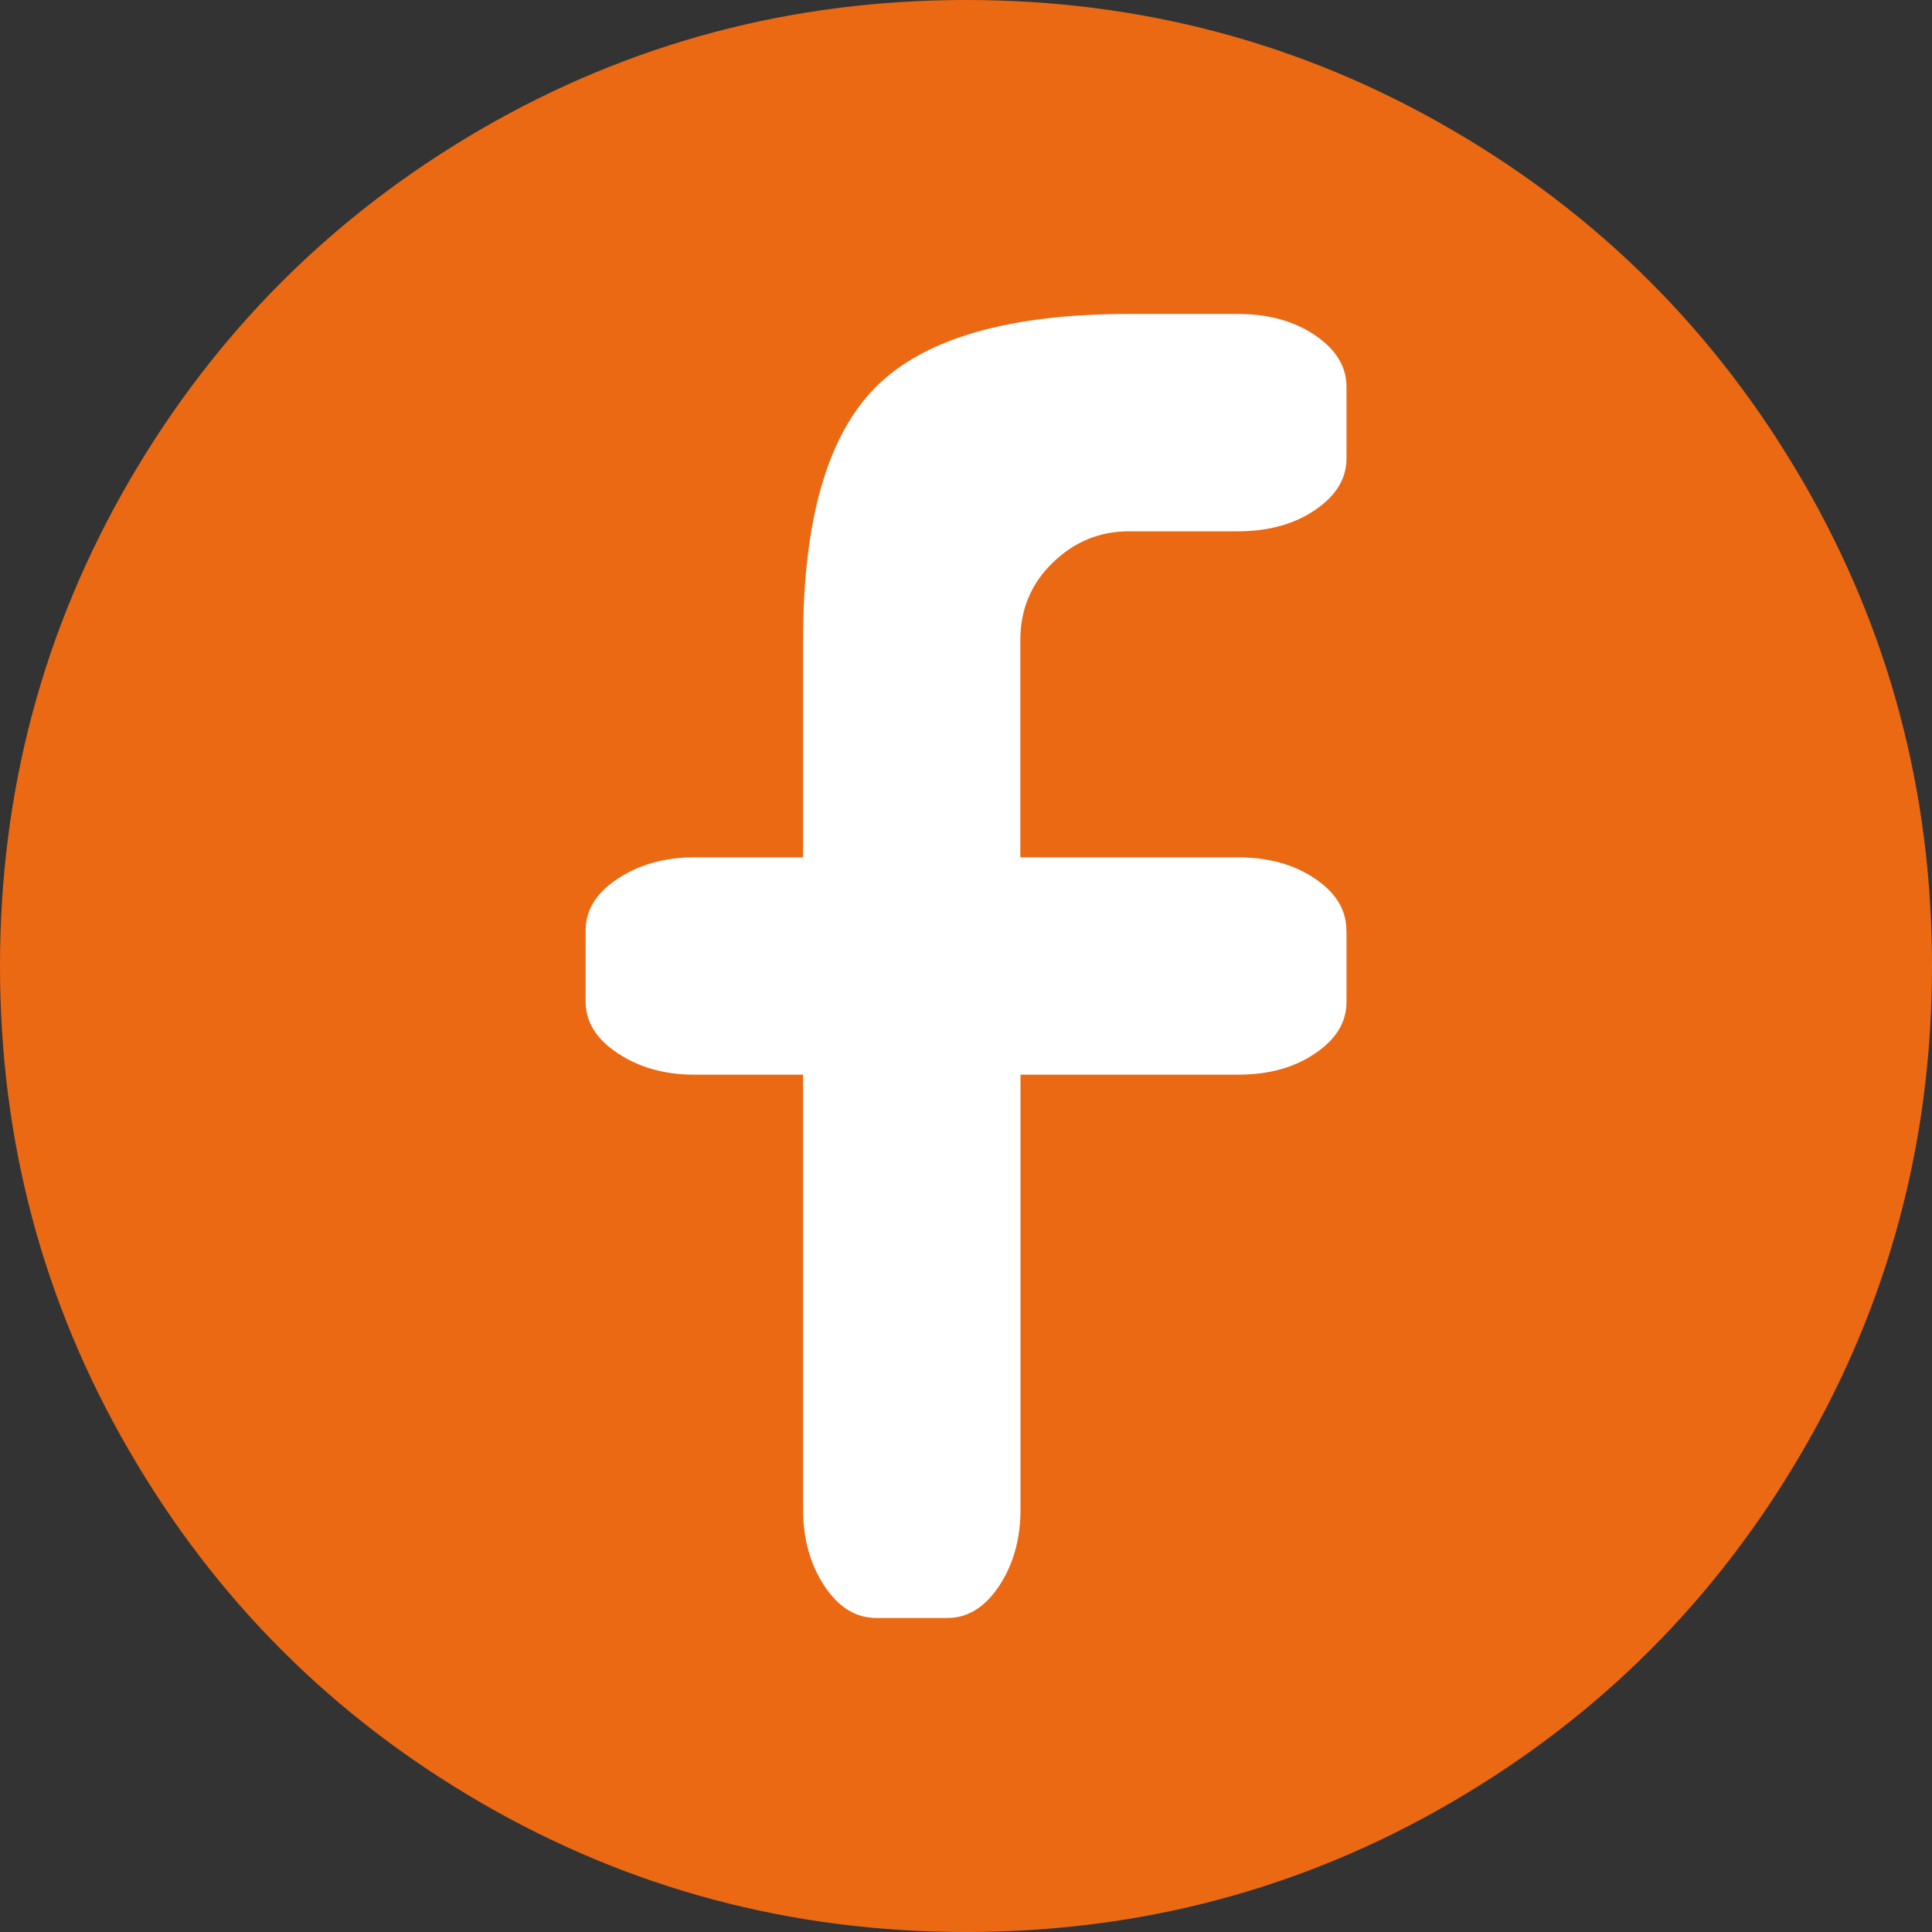
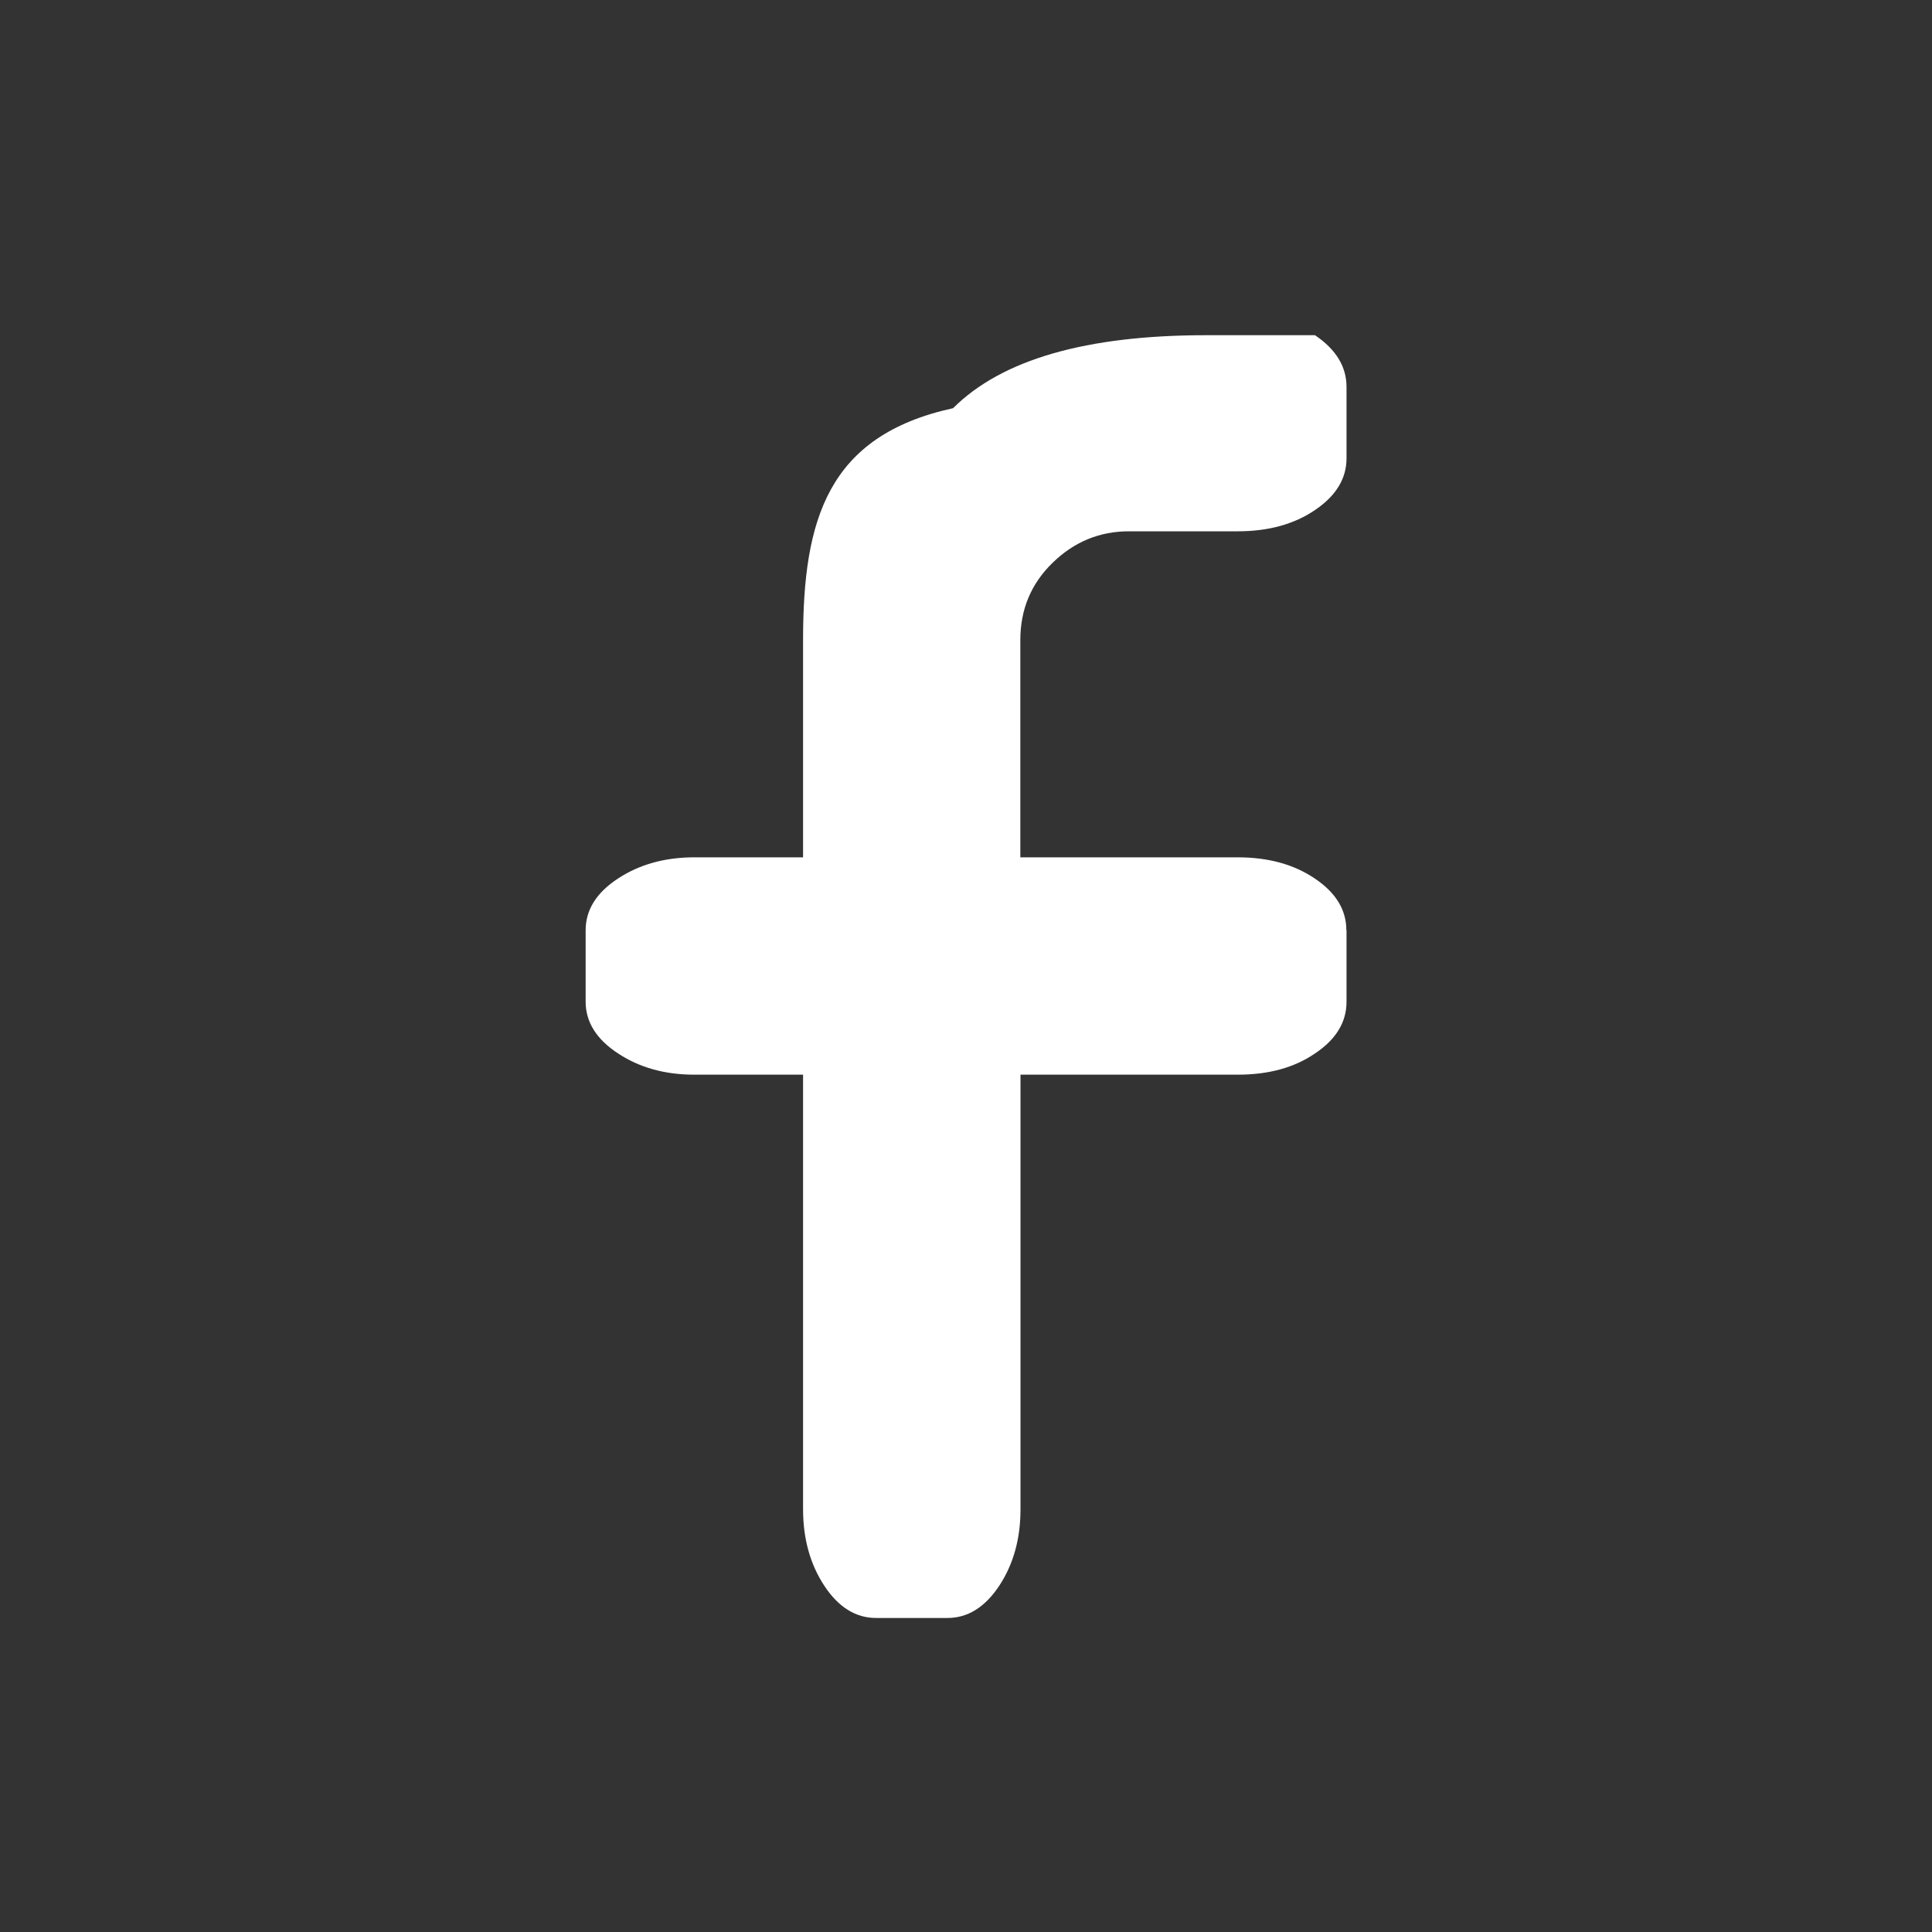
<svg xmlns="http://www.w3.org/2000/svg" version="1.1" id="Ebene_1" x="0px" y="0px" width="24px" height="24px" viewBox="0 0 24 24" enable-background="new 0 0 24 24" xml:space="preserve">
  <rect x="0" y="0" width="24" height="24" fill="#333333" stroke="none" />
-   <path fill="#EB6913" d="M18.021,22.395C16.18,23.464,14.172,24,12,24c-2.171,0-4.179-0.536-6.023-1.605  c-1.844-1.07-3.301-2.526-4.372-4.373C0.535,16.18,0,14.172,0,12c0-2.171,0.535-4.179,1.604-6.023  c1.07-1.843,2.528-3.301,4.372-4.372C7.821,0.535,9.829,0,12,0c2.172,0,4.18,0.535,6.021,1.604c1.846,1.07,3.302,2.528,4.373,4.372  C23.464,7.821,24,9.829,24,12c0,2.172-0.536,4.18-1.605,6.021C21.323,19.867,19.867,21.323,18.021,22.395z" />
-   <path fill="#FFFFFF" d="M16.725,11.557c0-0.253-0.129-0.467-0.391-0.643c-0.259-0.176-0.579-0.264-0.959-0.264h-2.7v-2.7  c0-0.38,0.134-0.7,0.402-0.96c0.267-0.26,0.583-0.39,0.948-0.39h1.352c0.379,0,0.7-0.088,0.958-0.264  c0.261-0.176,0.392-0.39,0.392-0.643V4.807c0-0.253-0.131-0.467-0.392-0.643C16.076,3.988,15.755,3.9,15.376,3.9h-1.351  c-1.491,0-2.539,0.302-3.145,0.907C10.278,5.412,9.976,6.459,9.976,7.95v2.7h-1.35c-0.366,0-0.683,0.088-0.95,0.264  c-0.268,0.176-0.401,0.389-0.401,0.643v0.886c0,0.252,0.134,0.467,0.401,0.642c0.267,0.177,0.583,0.265,0.95,0.265h1.35v5.399  c0,0.365,0.088,0.683,0.264,0.95c0.176,0.267,0.39,0.4,0.644,0.4h0.886c0.253,0,0.467-0.135,0.643-0.4  c0.176-0.268,0.264-0.583,0.264-0.95v-0.021V13.35h2.7c0.379,0,0.7-0.086,0.959-0.264c0.262-0.175,0.391-0.389,0.391-0.642v-0.887  H16.725z" />
+   <path fill="#FFFFFF" d="M16.725,11.557c0-0.253-0.129-0.467-0.391-0.643c-0.259-0.176-0.579-0.264-0.959-0.264h-2.7v-2.7  c0-0.38,0.134-0.7,0.402-0.96c0.267-0.26,0.583-0.39,0.948-0.39h1.352c0.379,0,0.7-0.088,0.958-0.264  c0.261-0.176,0.392-0.39,0.392-0.643V4.807c0-0.253-0.131-0.467-0.392-0.643h-1.351  c-1.491,0-2.539,0.302-3.145,0.907C10.278,5.412,9.976,6.459,9.976,7.95v2.7h-1.35c-0.366,0-0.683,0.088-0.95,0.264  c-0.268,0.176-0.401,0.389-0.401,0.643v0.886c0,0.252,0.134,0.467,0.401,0.642c0.267,0.177,0.583,0.265,0.95,0.265h1.35v5.399  c0,0.365,0.088,0.683,0.264,0.95c0.176,0.267,0.39,0.4,0.644,0.4h0.886c0.253,0,0.467-0.135,0.643-0.4  c0.176-0.268,0.264-0.583,0.264-0.95v-0.021V13.35h2.7c0.379,0,0.7-0.086,0.959-0.264c0.262-0.175,0.391-0.389,0.391-0.642v-0.887  H16.725z" />
</svg>